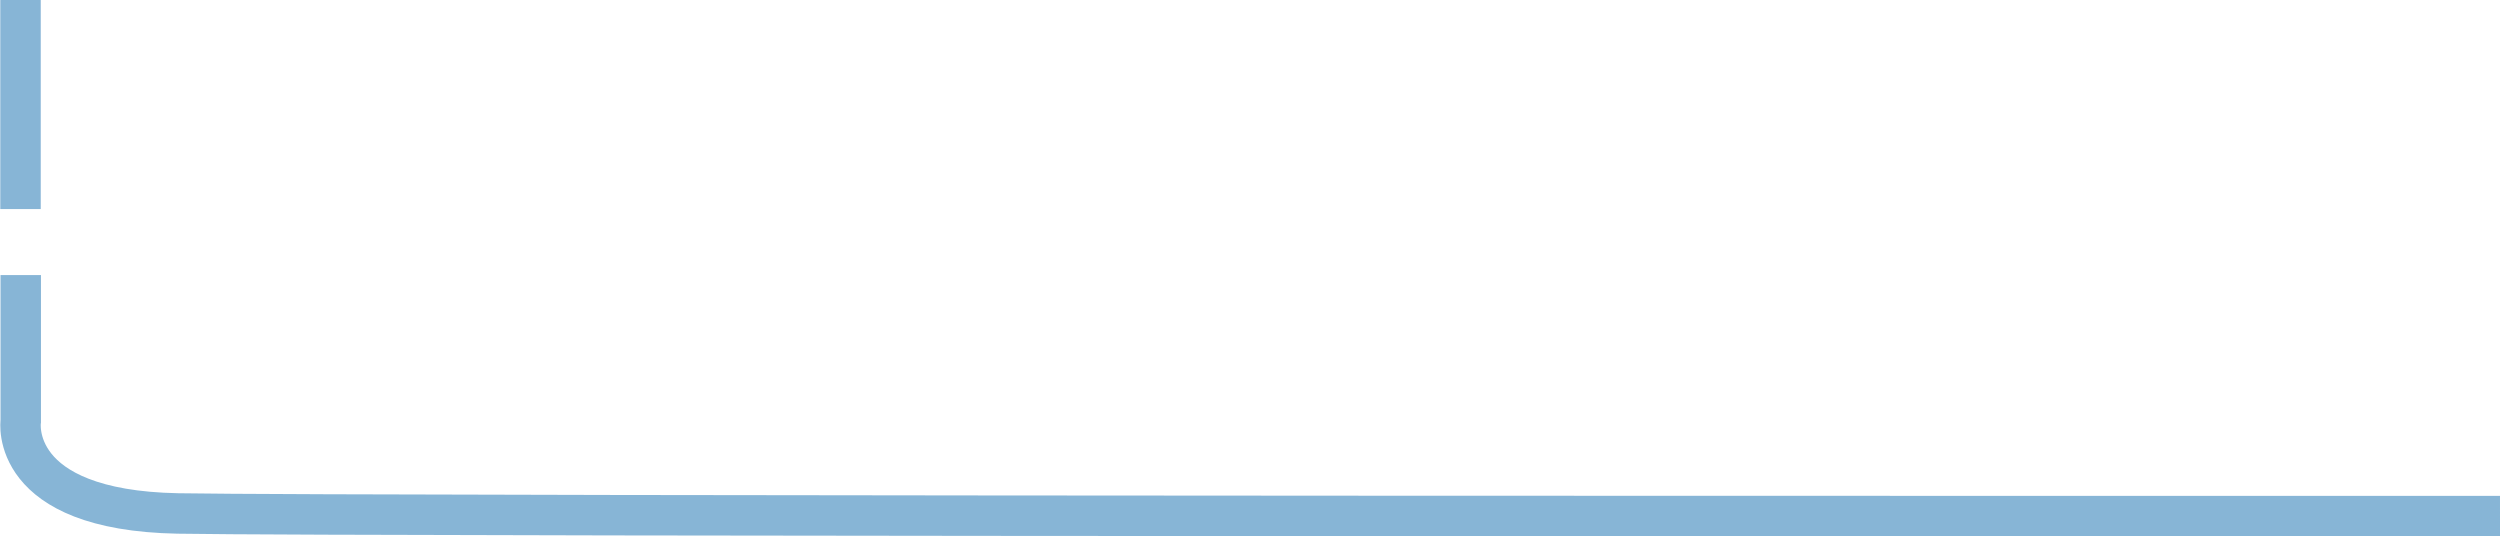
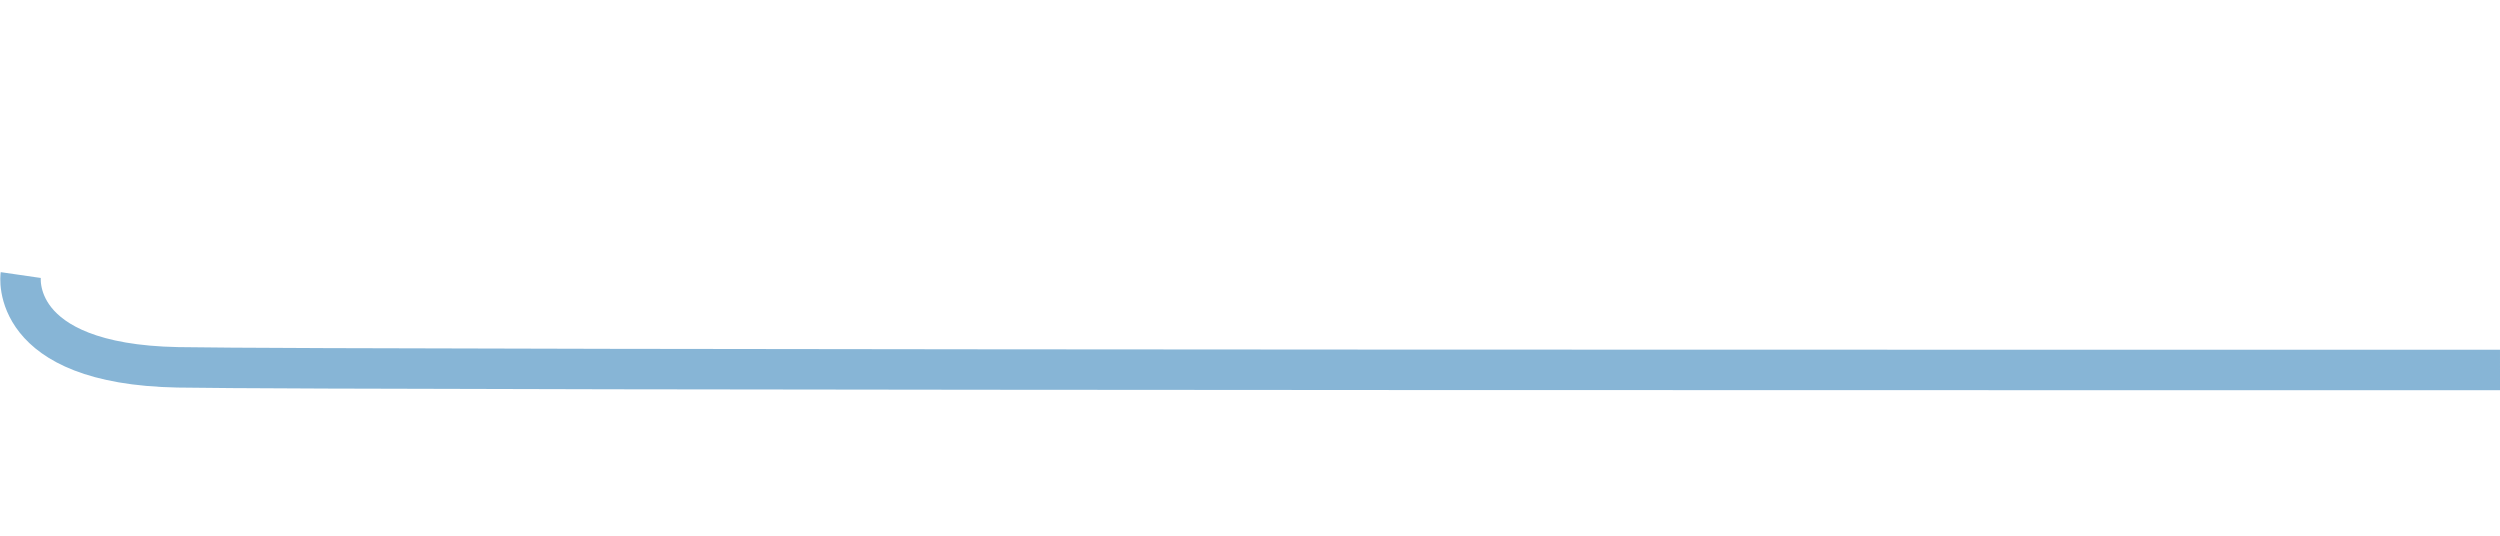
<svg xmlns="http://www.w3.org/2000/svg" width="618.072" height="132.592" viewBox="0 0 618.072 132.592">
  <g id="Group_4173" data-name="Group 4173" transform="translate(5.071)">
-     <path id="Path_5349" data-name="Path 5349" d="M8617.17,881.278v36.128s-3.2,22.036,38.86,22.814,574.084.649,574.084.649" transform="translate(-8617.114 -813.278)" fill="none" stroke="#87b5d6" stroke-width="10" />
-     <path id="Path_5351" data-name="Path 5351" d="M8625.114,827.785V776.1" transform="translate(-8625.114 -776.098)" fill="none" stroke="#87b5d6" stroke-width="10" />
+     <path id="Path_5349" data-name="Path 5349" d="M8617.17,881.278s-3.2,22.036,38.86,22.814,574.084.649,574.084.649" transform="translate(-8617.114 -813.278)" fill="none" stroke="#87b5d6" stroke-width="10" />
  </g>
</svg>